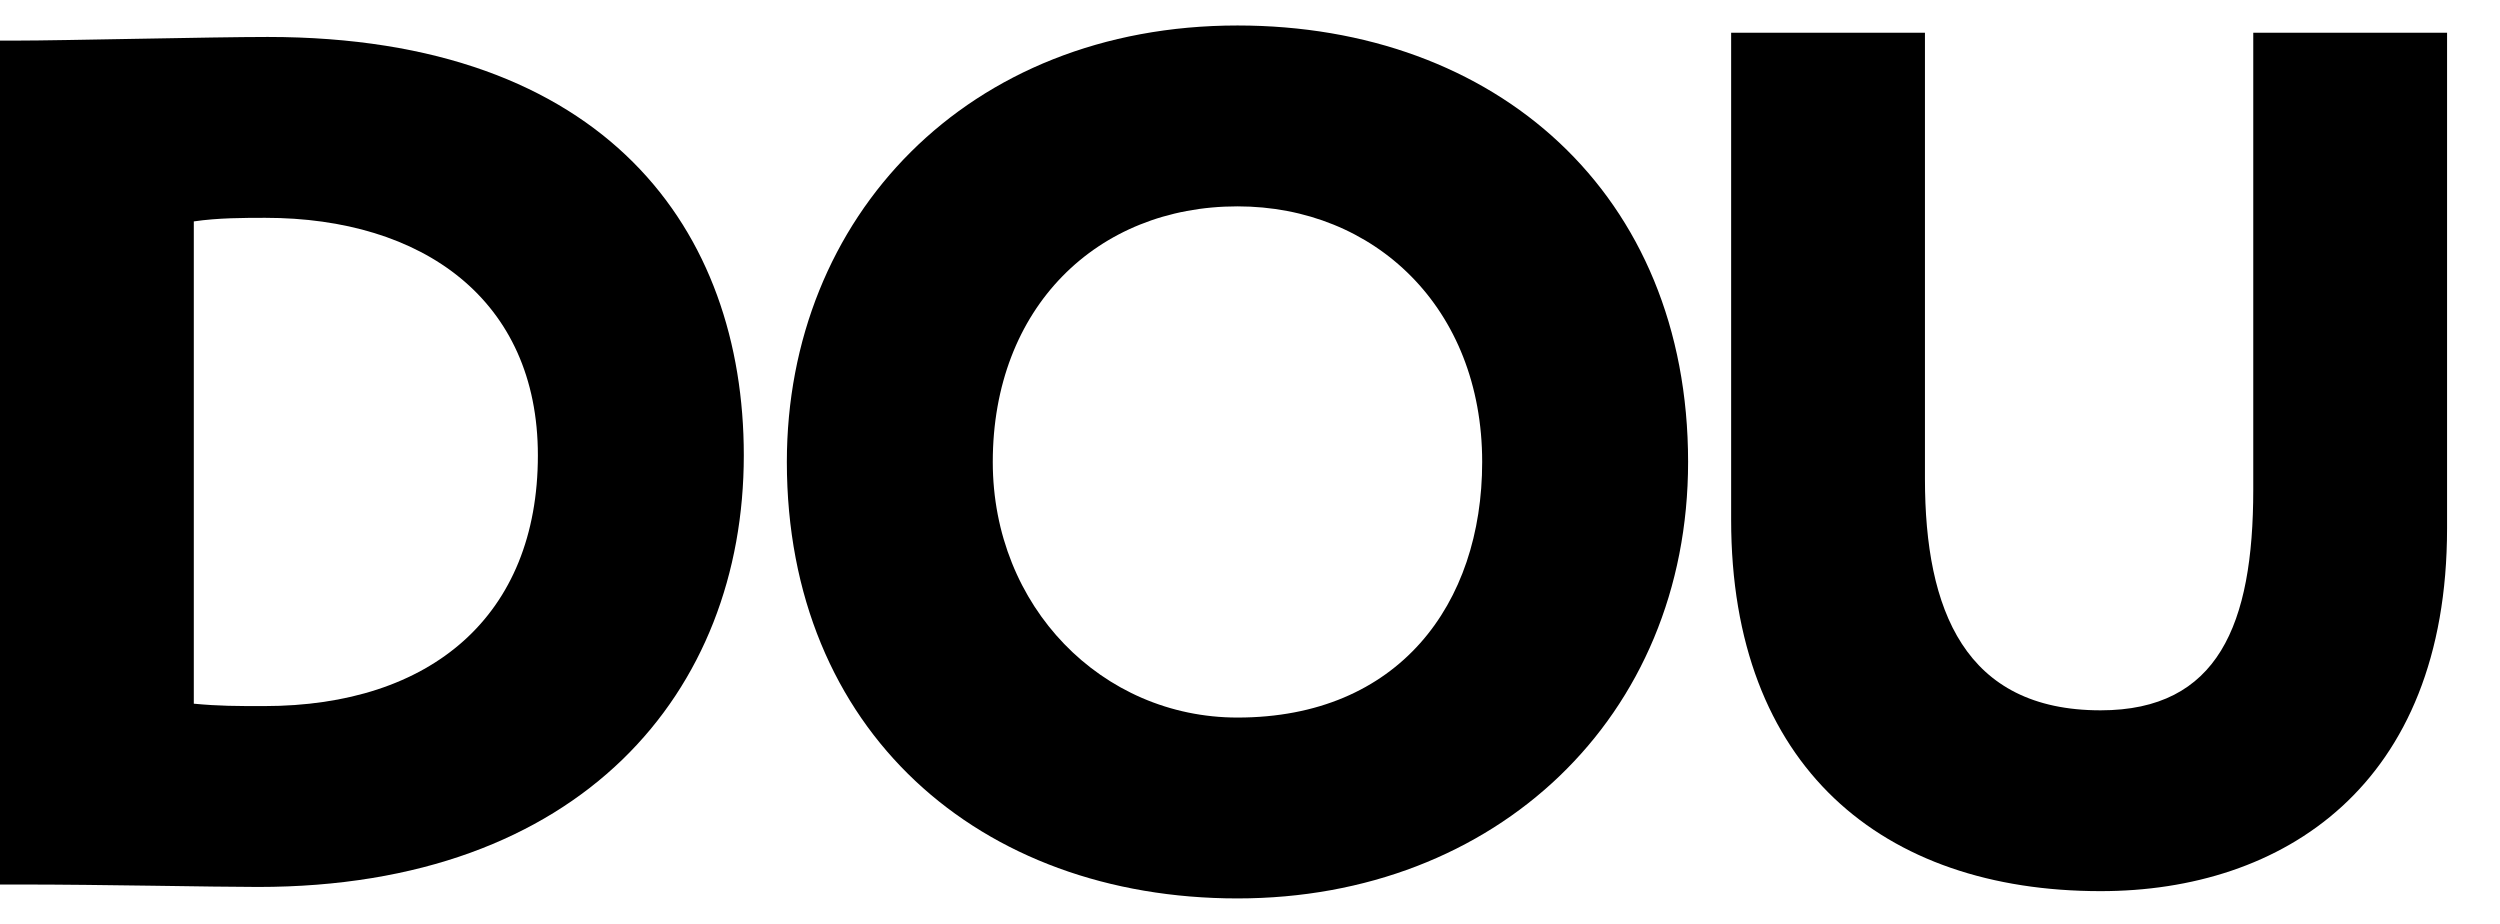
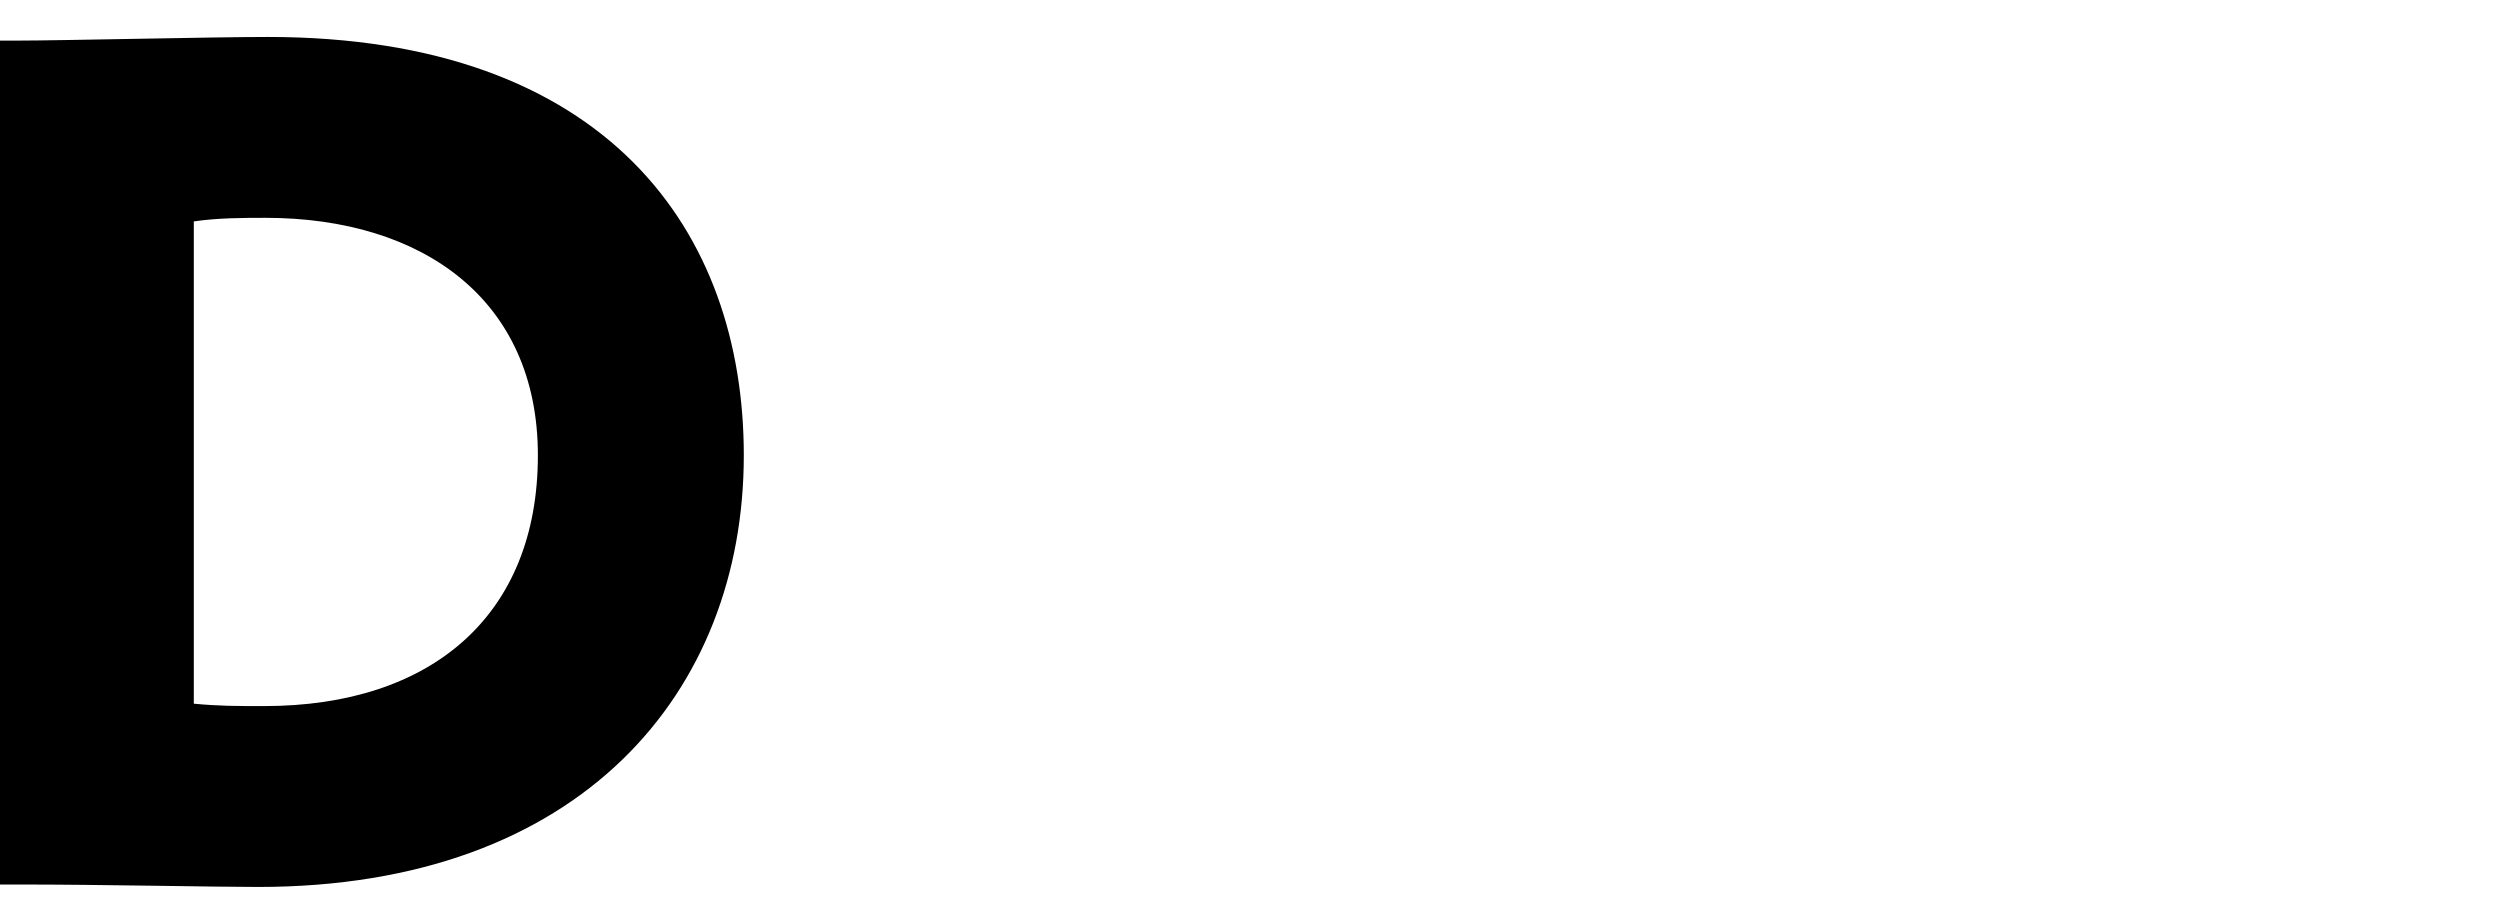
<svg xmlns="http://www.w3.org/2000/svg" width="46" height="17" viewBox="0 0 46 17" fill="none">
  <path d="M0 0.747H0.312C1.137 0.747 3.901 0.68 4.926 0.68C11.167 0.68 13.686 4.252 13.686 8.378C13.686 12.726 10.699 16.32 4.748 16.32C3.923 16.32 1.872 16.275 0.379 16.275H0V0.747ZM3.566 4.074V12.948C4.035 12.992 4.347 12.992 4.859 12.992C7.935 12.992 9.897 11.329 9.897 8.378C9.897 5.516 7.779 4.008 4.882 4.008C4.503 4.008 4.012 4.008 3.566 4.074V4.074Z" fill="black" />
-   <path d="M22.77 0.469C27.517 0.469 31.061 3.553 31.061 8.5C31.061 13.203 27.517 16.531 22.77 16.531C18.022 16.531 14.478 13.447 14.478 8.5C14.478 3.996 17.799 0.469 22.77 0.469ZM22.77 13.203C25.734 13.203 27.272 11.117 27.272 8.5C27.272 5.66 25.288 3.797 22.77 3.797C20.184 3.797 18.267 5.66 18.267 8.5C18.267 11.162 20.273 13.203 22.77 13.203Z" fill="black" />
-   <path d="M45.026 9.72C45.026 14.467 41.995 16.397 38.651 16.397C34.639 16.397 31.853 14.112 31.853 9.565V0.602H35.419V8.811C35.419 11.229 36.155 13.07 38.651 13.07C40.813 13.07 41.46 11.495 41.46 9.011V0.602H45.026L45.026 9.72Z" fill="black" />
</svg>